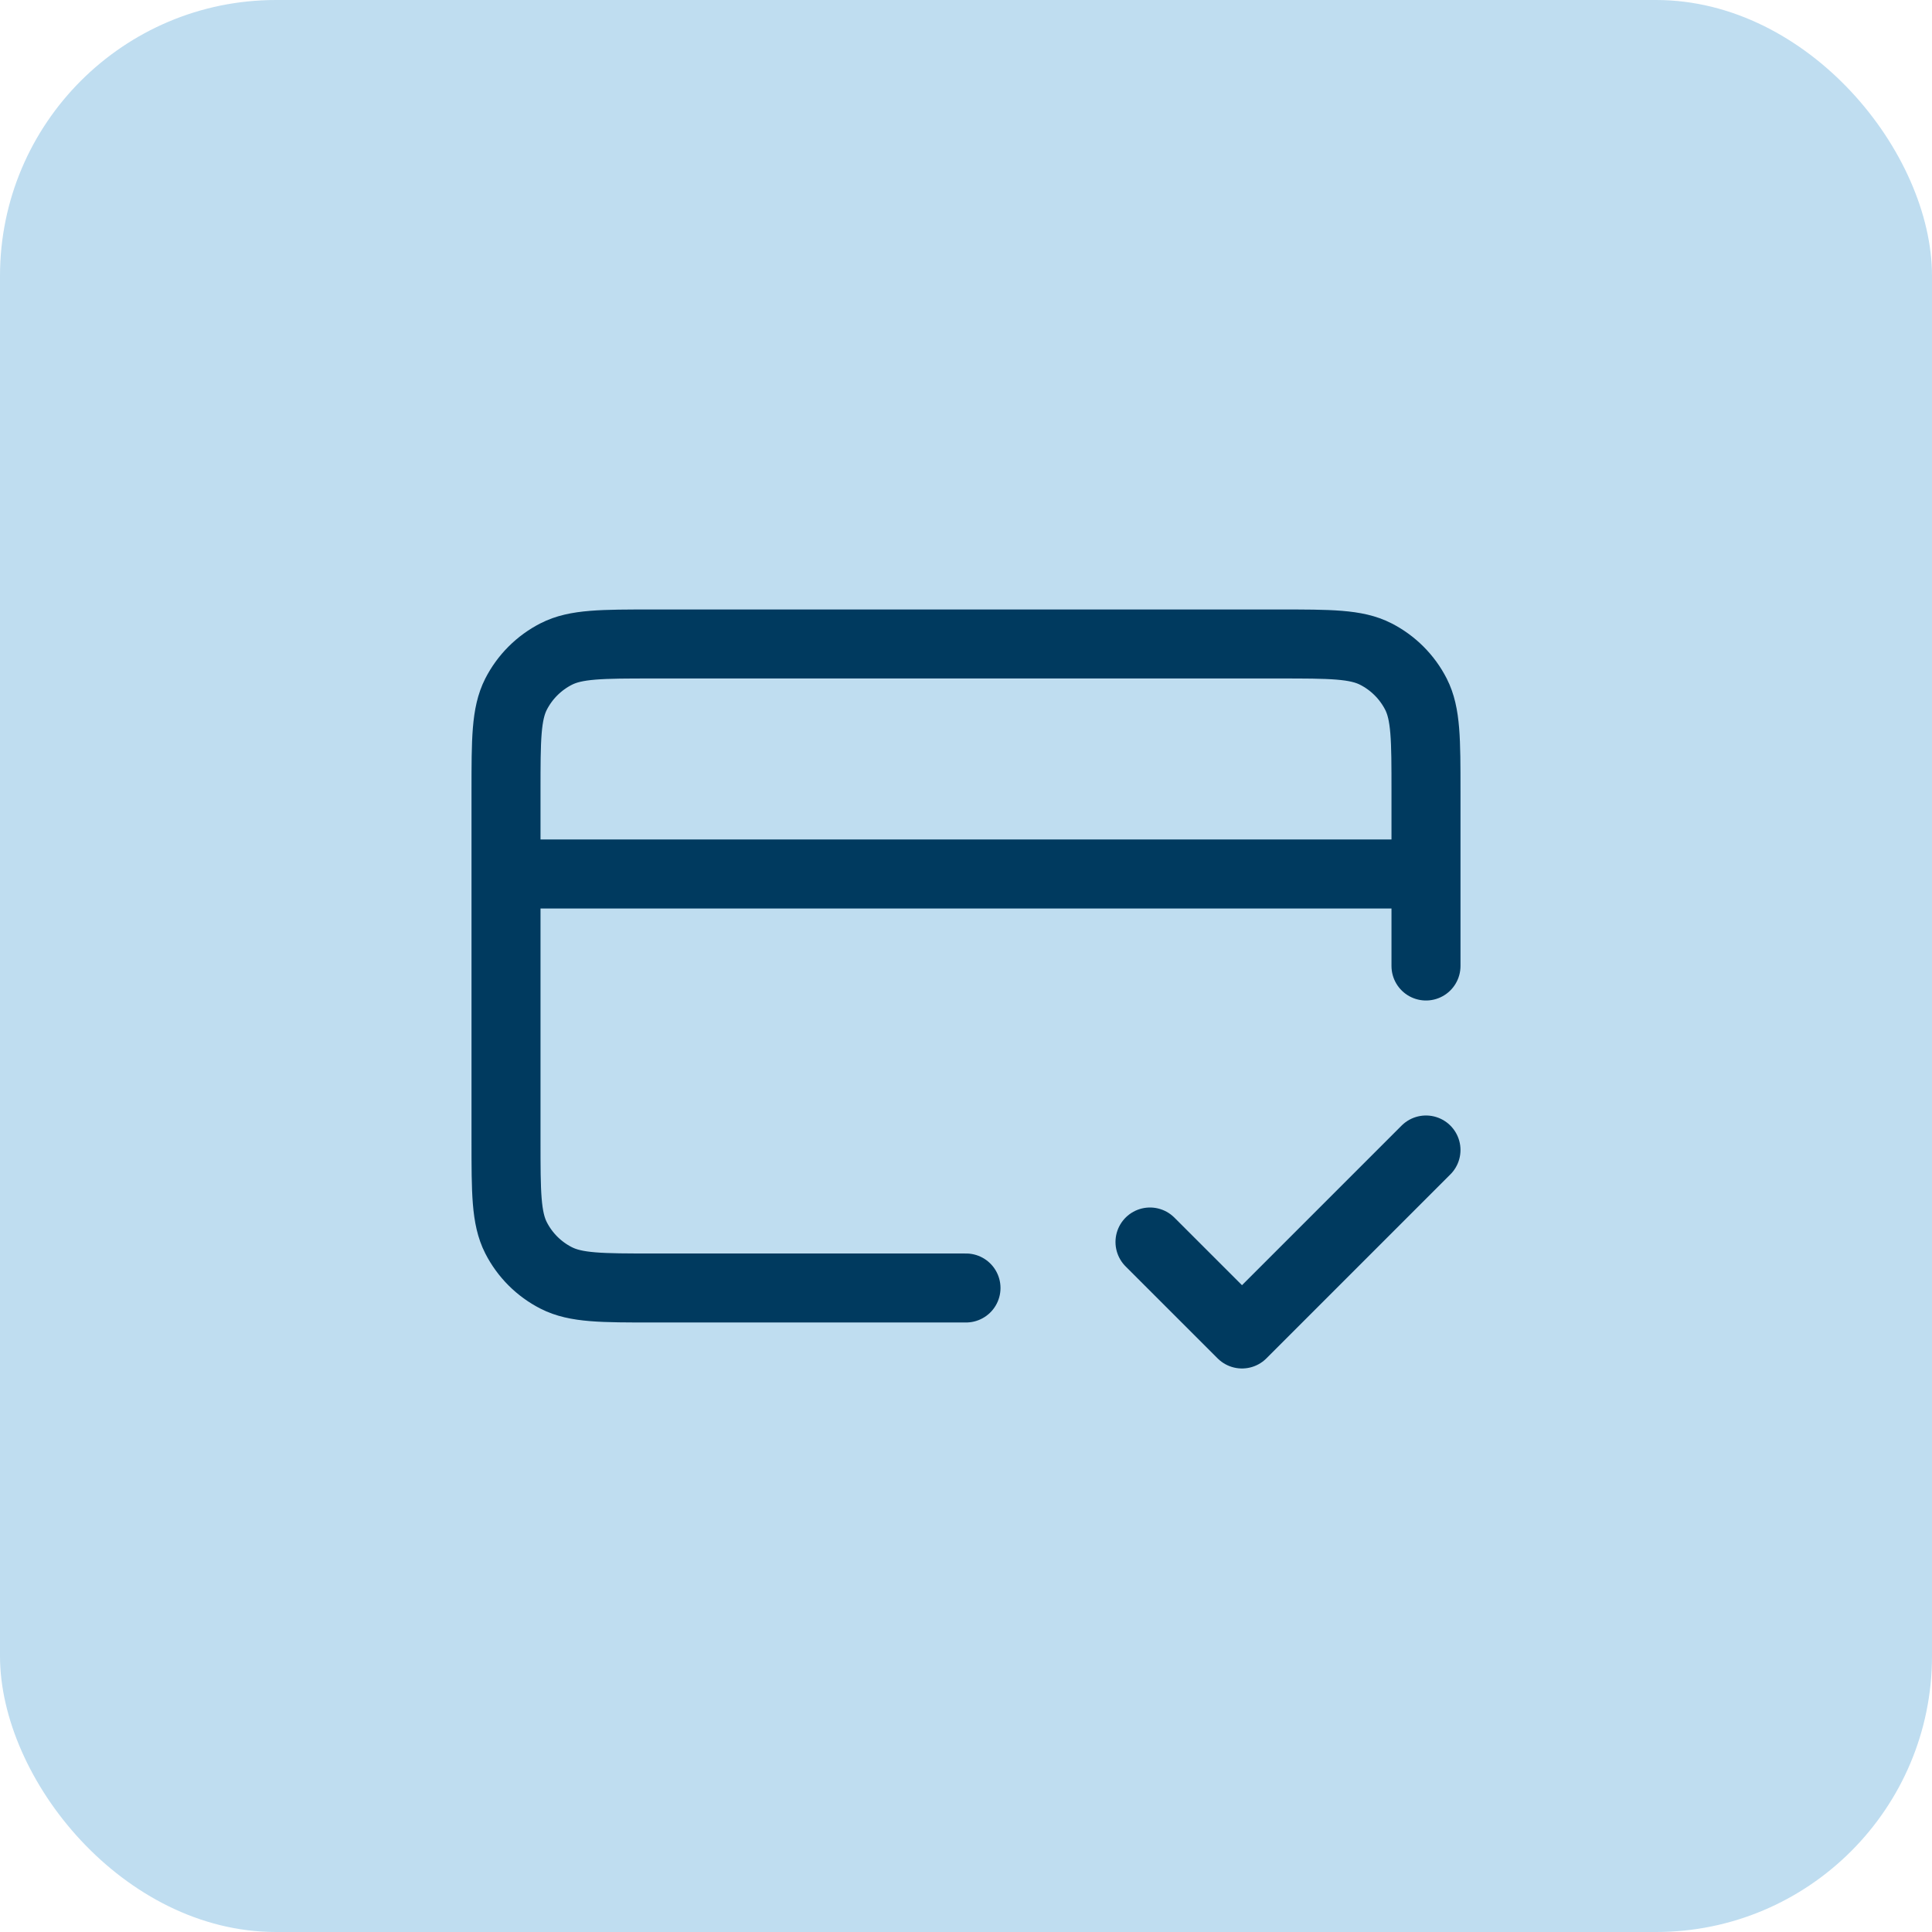
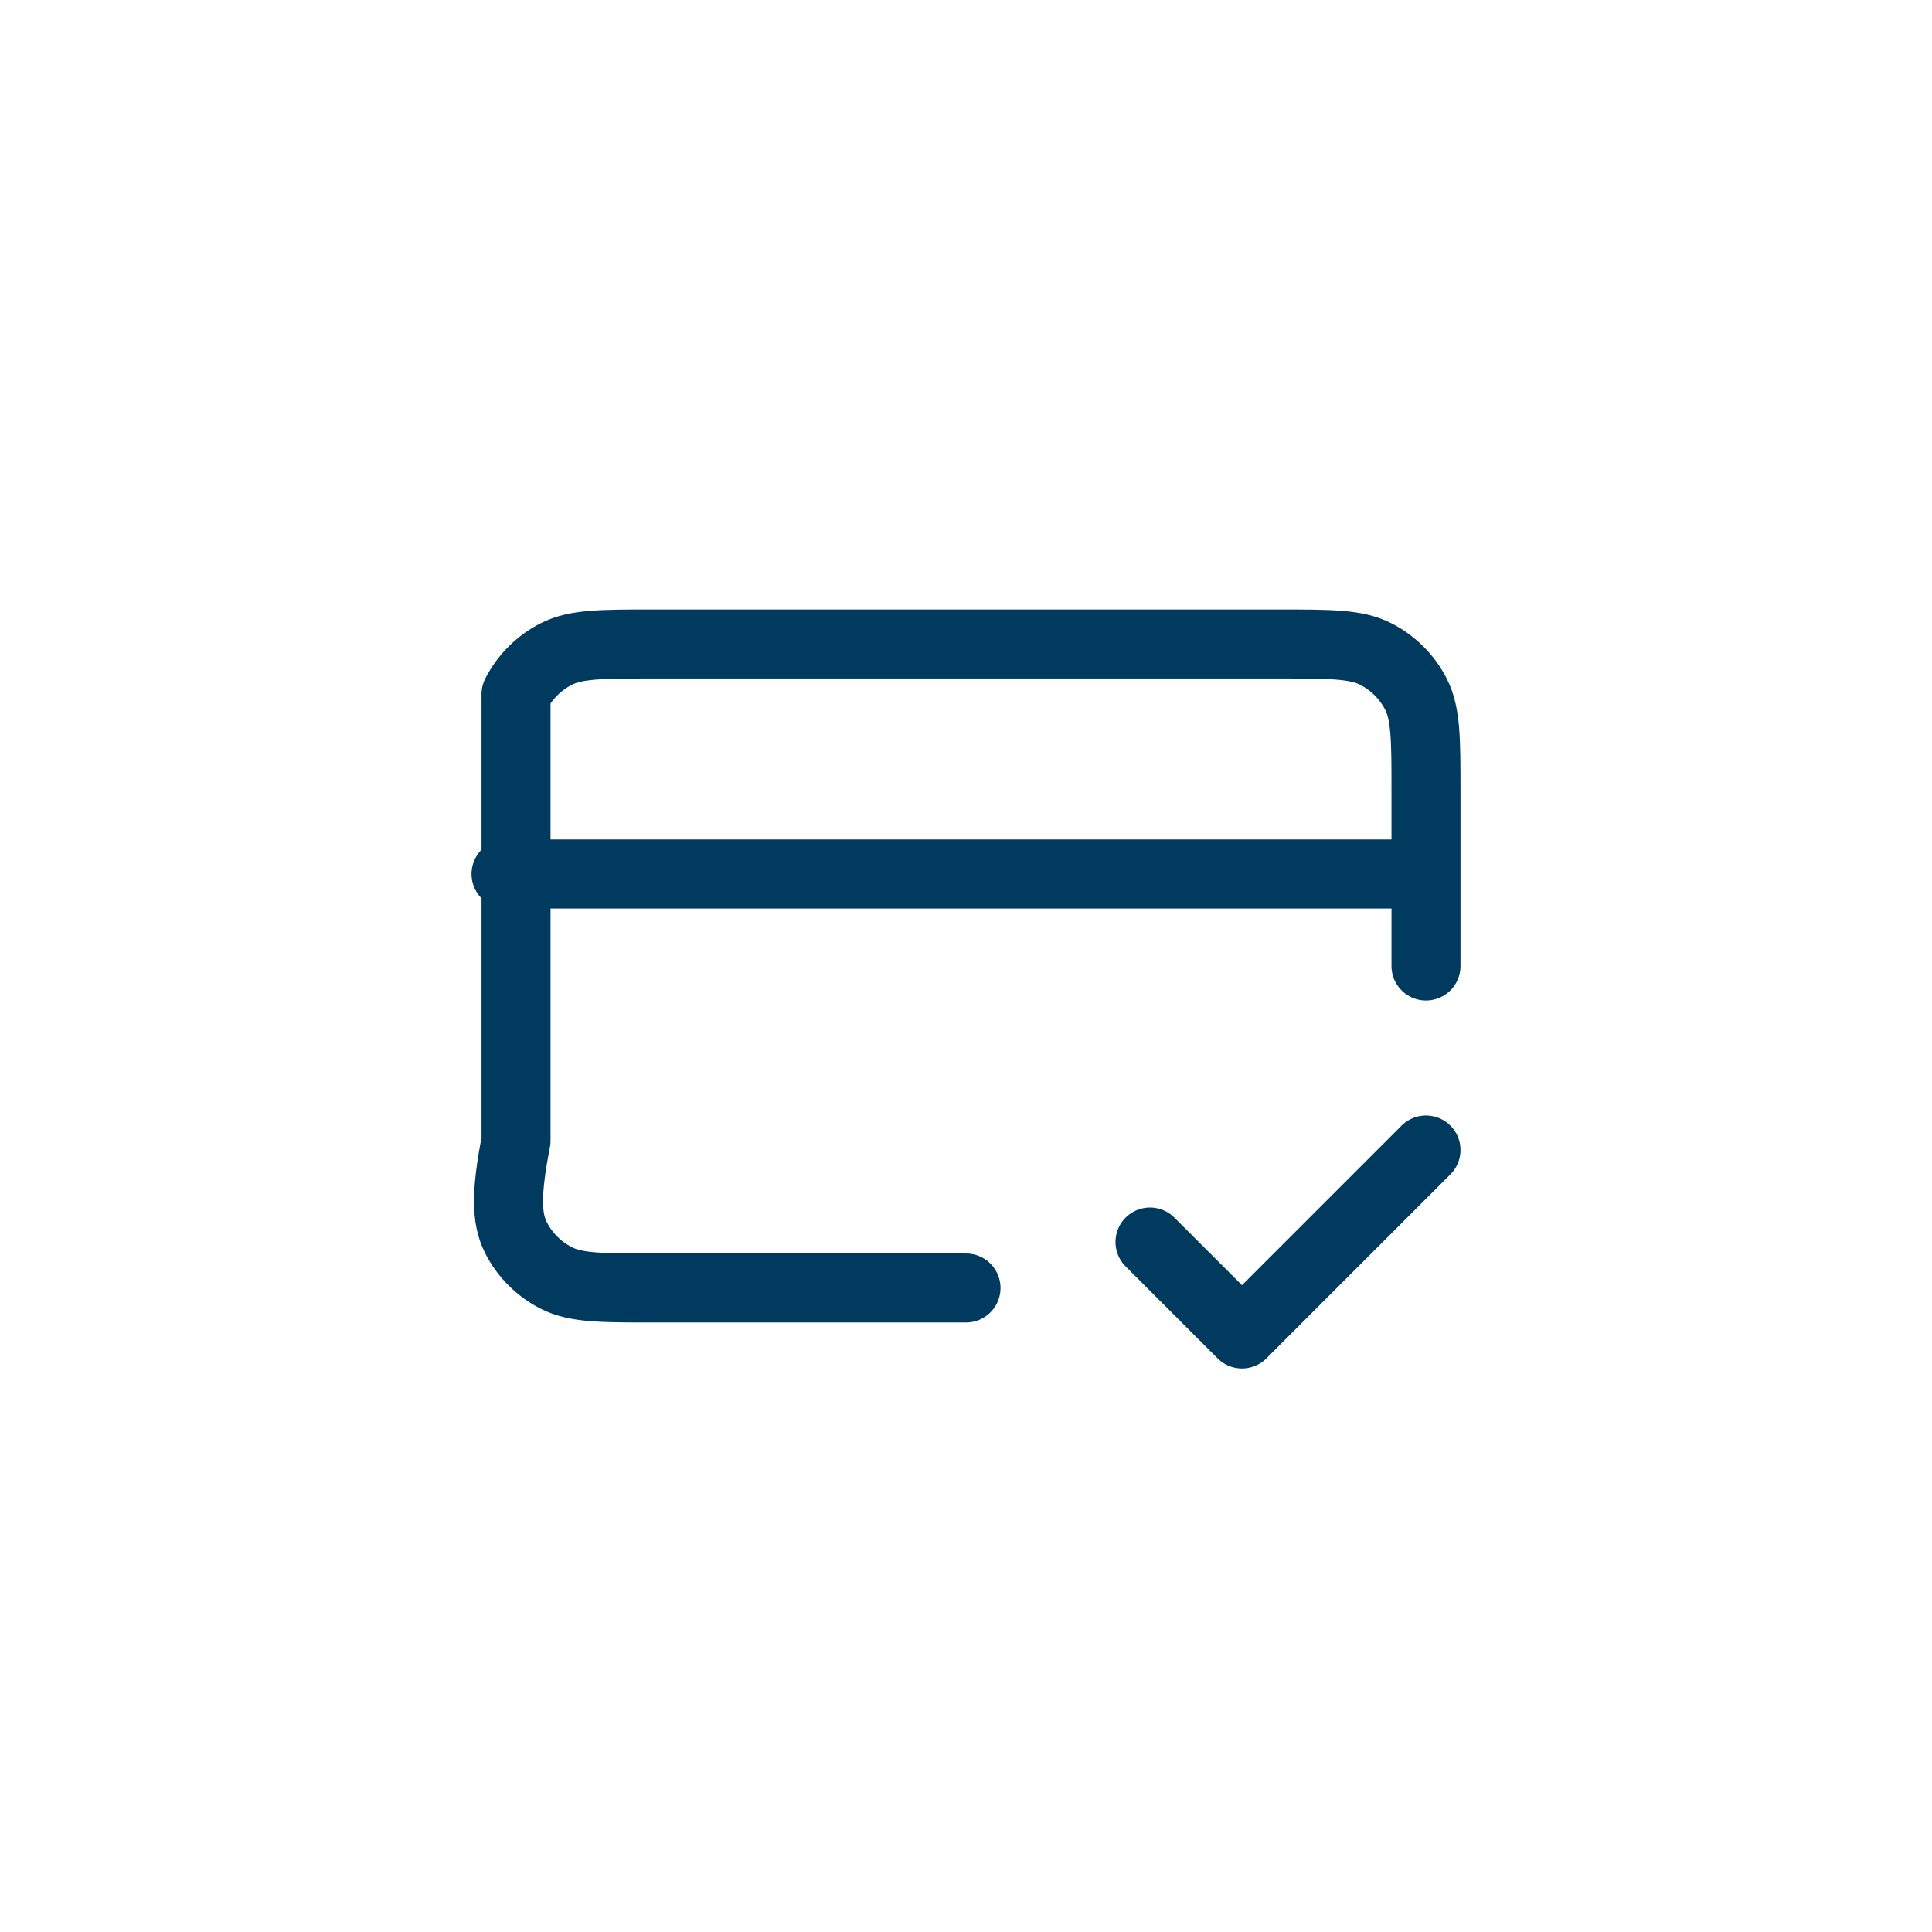
<svg xmlns="http://www.w3.org/2000/svg" width="56" height="56" viewBox="0 0 56 56" fill="none">
-   <rect width="56" height="56" rx="8" fill="#BFDDF0" />
-   <path d="M33.333 36L36 38.666L41.333 33.333M41.333 25.333H14.667M41.333 28V22.933C41.333 21.44 41.333 20.693 41.043 20.122C40.787 19.621 40.379 19.213 39.877 18.957C39.307 18.666 38.56 18.666 37.067 18.666H18.933C17.44 18.666 16.693 18.666 16.123 18.957C15.621 19.213 15.213 19.621 14.957 20.122C14.667 20.693 14.667 21.44 14.667 22.933V33.066C14.667 34.56 14.667 35.307 14.957 35.877C15.213 36.379 15.621 36.787 16.123 37.042C16.693 37.333 17.44 37.333 18.933 37.333H28" stroke="#003A5F" stroke-width="2" stroke-linecap="round" stroke-linejoin="round" />
+   <path d="M33.333 36L36 38.666L41.333 33.333M41.333 25.333H14.667M41.333 28V22.933C41.333 21.44 41.333 20.693 41.043 20.122C40.787 19.621 40.379 19.213 39.877 18.957C39.307 18.666 38.56 18.666 37.067 18.666H18.933C17.44 18.666 16.693 18.666 16.123 18.957C15.621 19.213 15.213 19.621 14.957 20.122V33.066C14.667 34.56 14.667 35.307 14.957 35.877C15.213 36.379 15.621 36.787 16.123 37.042C16.693 37.333 17.44 37.333 18.933 37.333H28" stroke="#003A5F" stroke-width="2" stroke-linecap="round" stroke-linejoin="round" />
</svg>